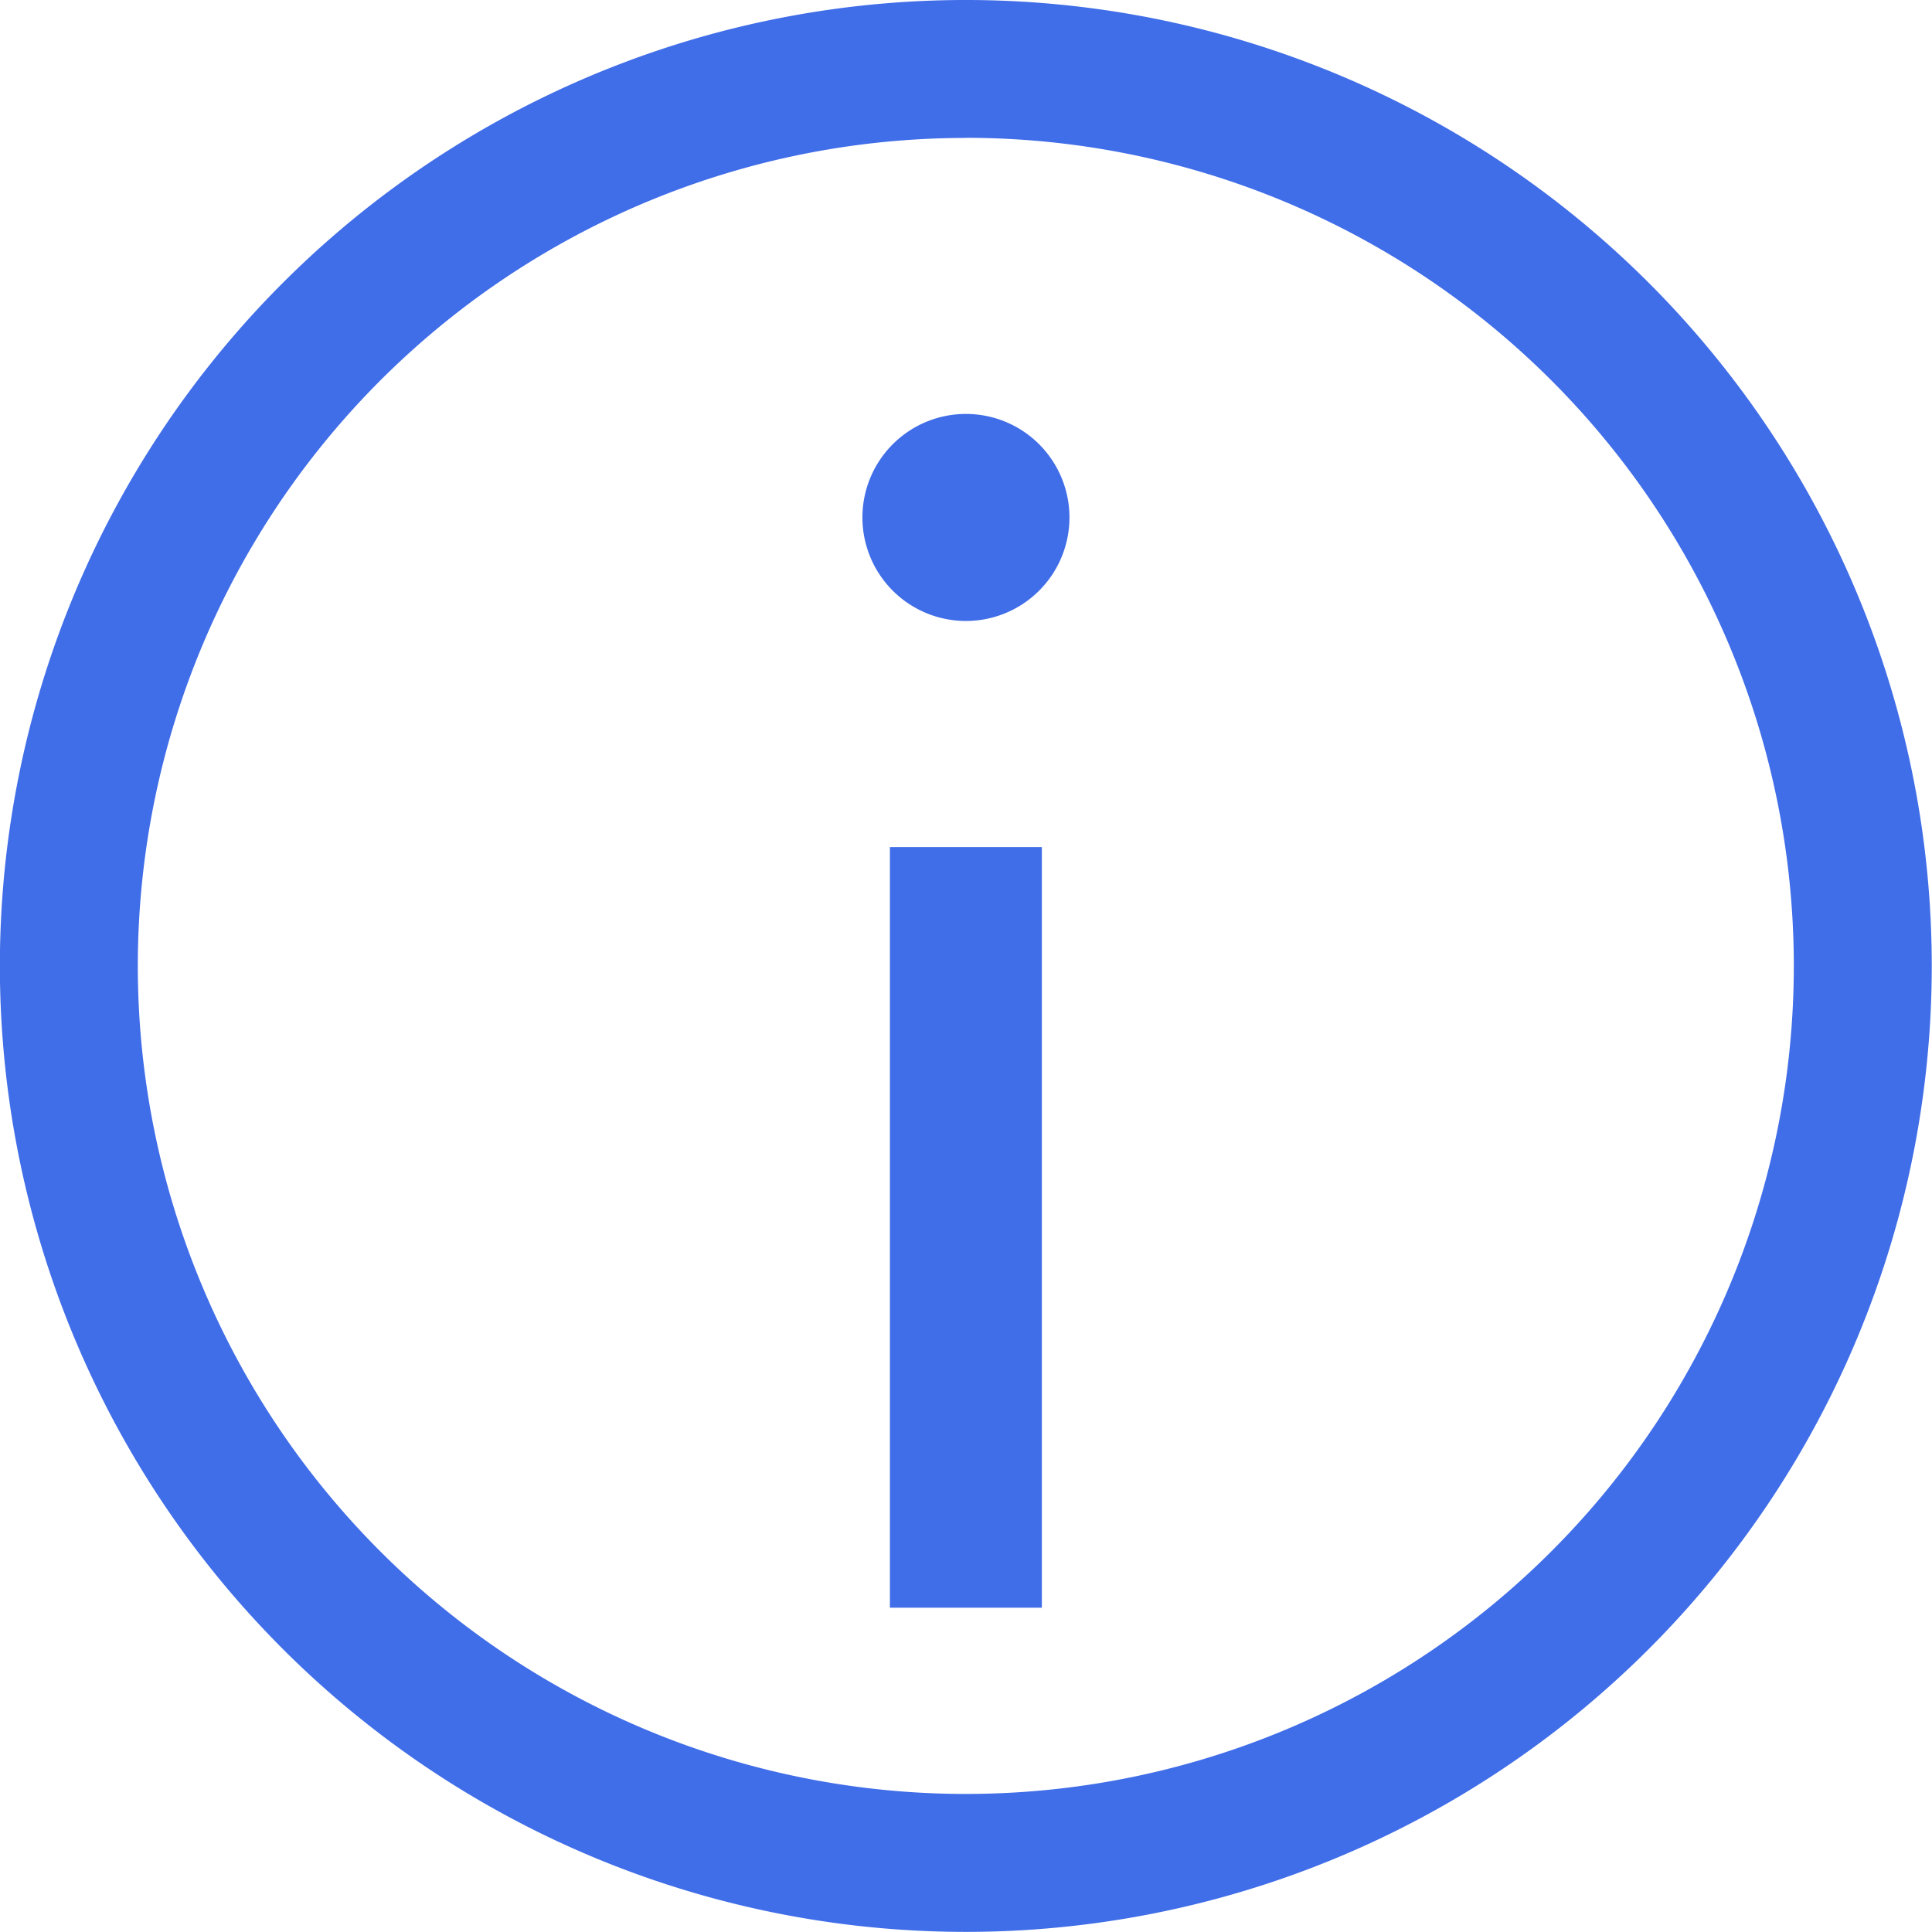
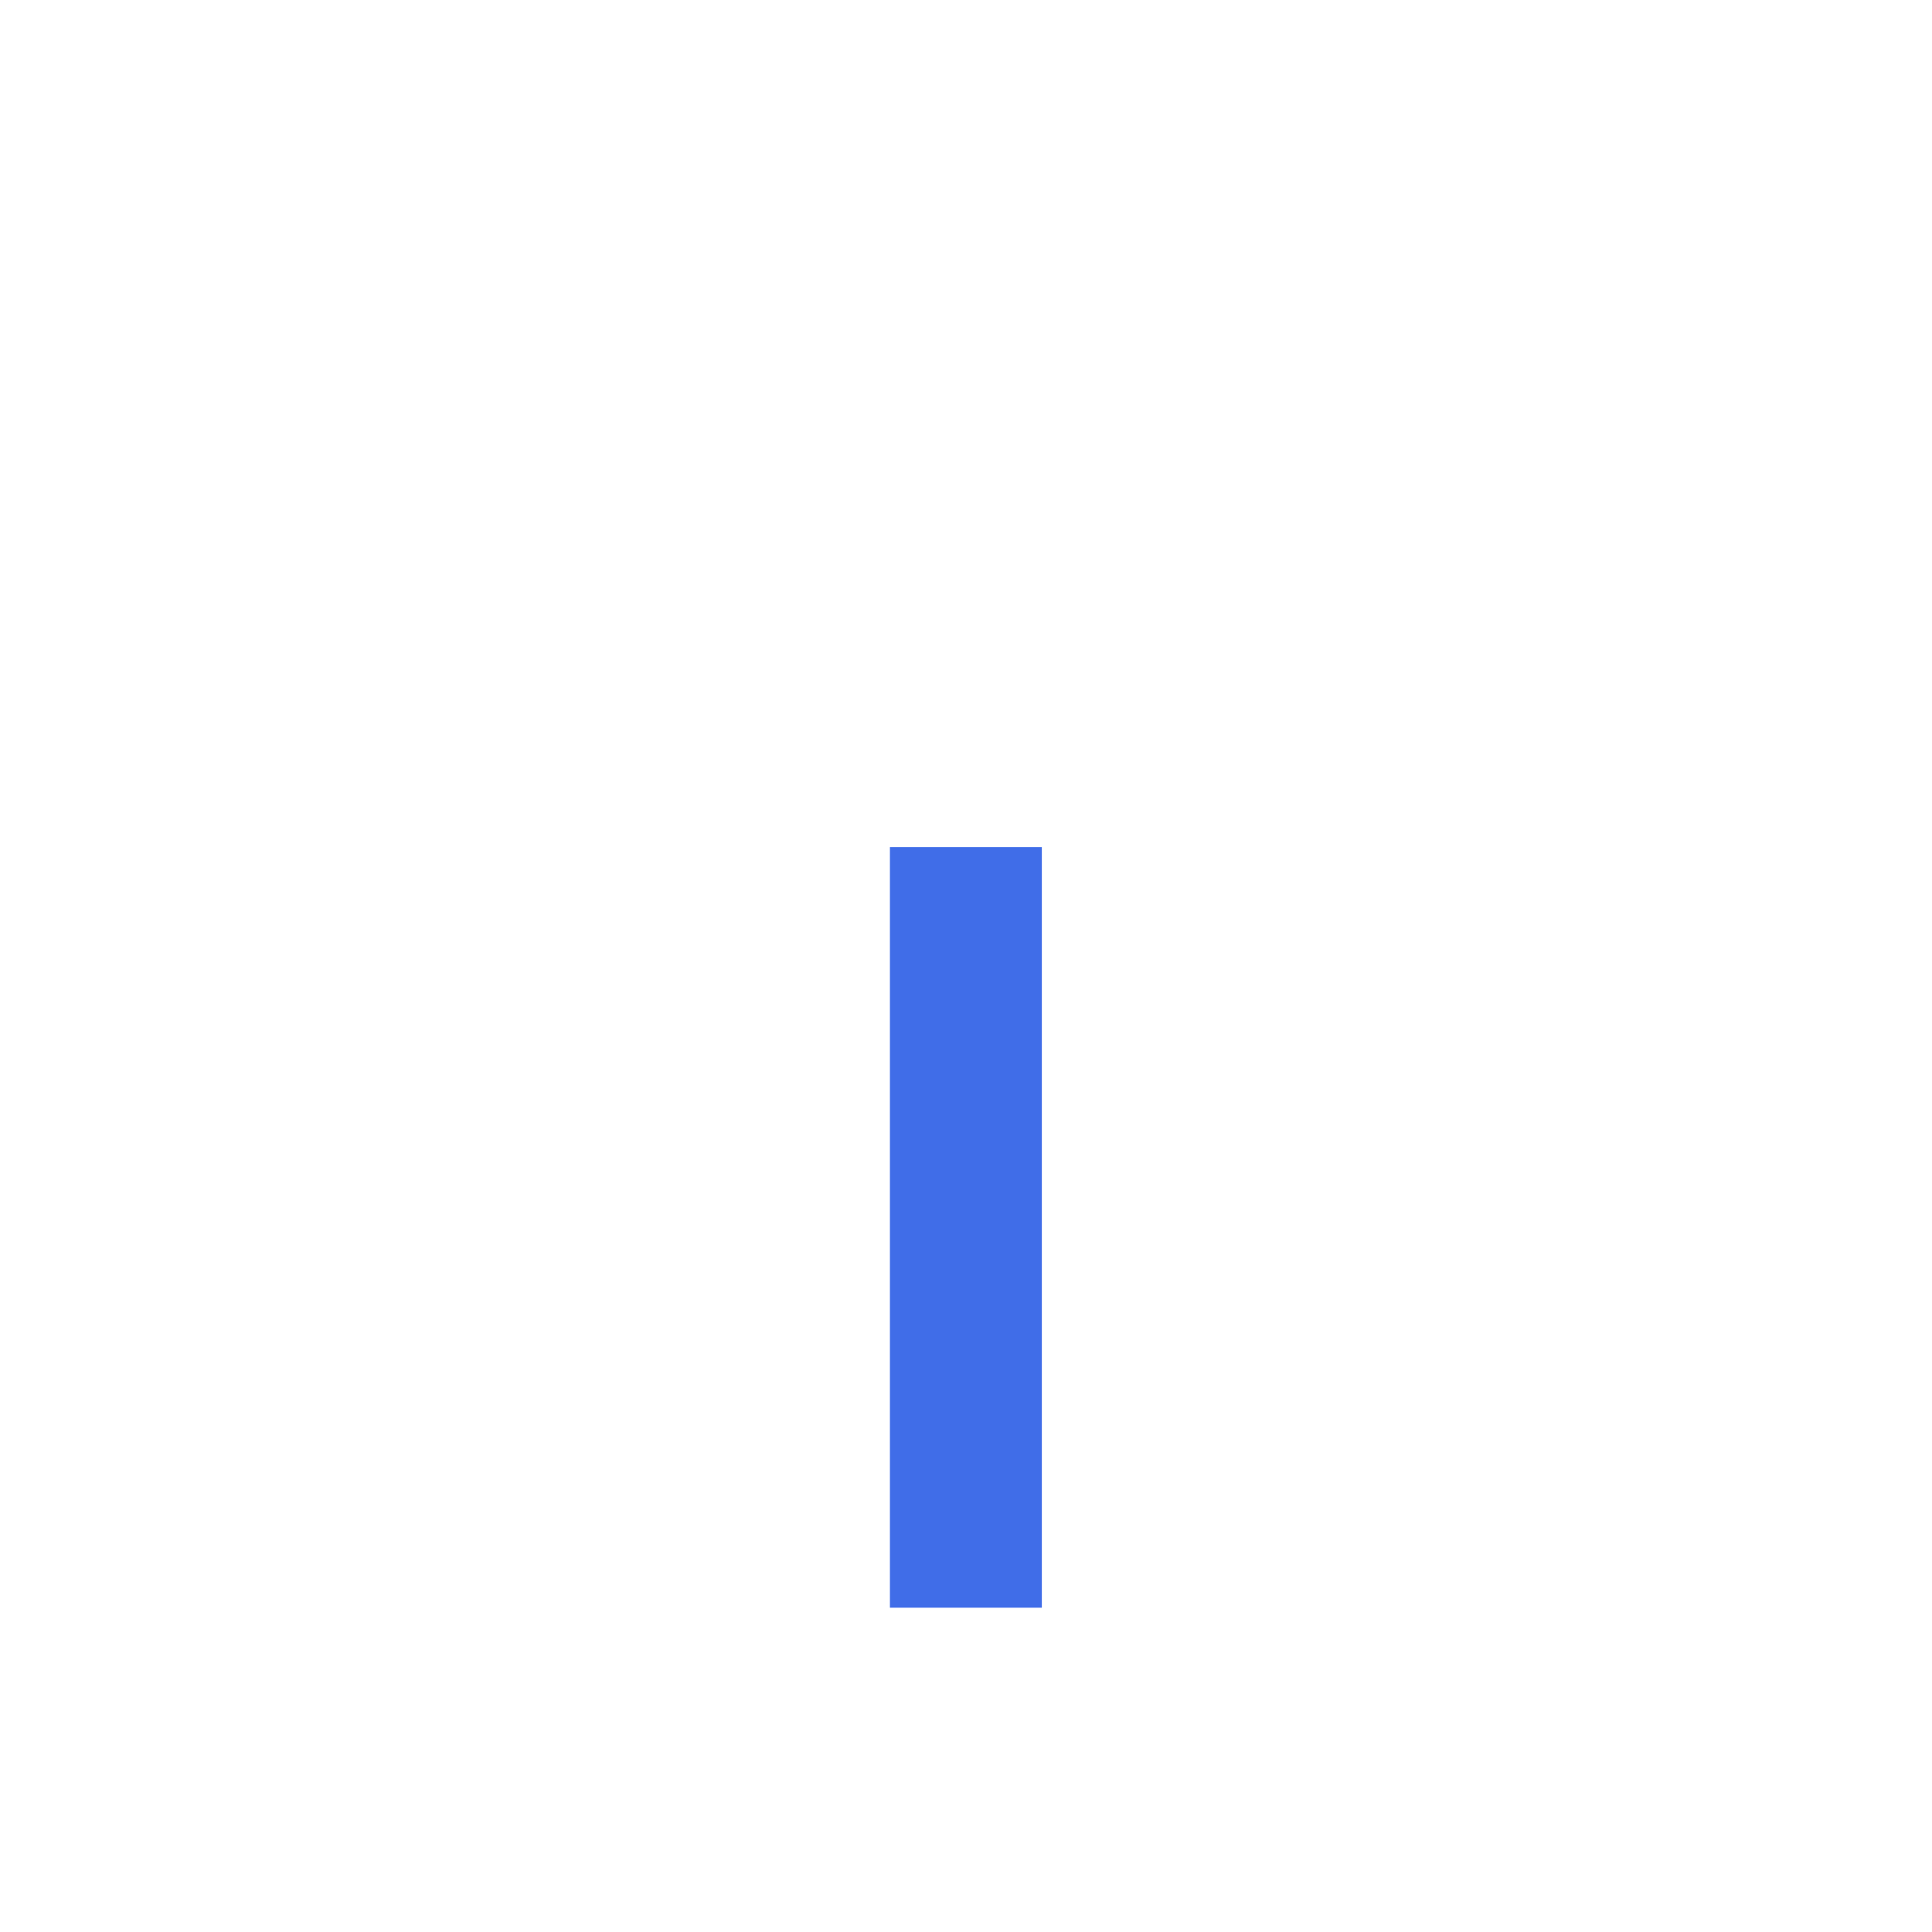
<svg xmlns="http://www.w3.org/2000/svg" width="15.883" height="15.883" viewBox="0 0 15.883 15.883">
  <g id="informationIcon" transform="translate(-1.135 -1.068)">
    <path id="Path_15120" data-name="Path 15120" d="M14.345,19.787H12V18.538h6.253v1.249Z" transform="translate(-10.087 26.285) rotate(-90)" fill="#406de8" />
-     <path id="Path_15121" data-name="Path 15121" d="M15.351,8a.851.851,0,1,0,.851.851A.851.851,0,0,0,15.351,8Z" transform="translate(-6.275 -3.529)" fill="#406de8" />
-     <path id="Path_15122" data-name="Path 15122" d="M9.941,17.883a7.941,7.941,0,1,1,7.941-7.941,7.941,7.941,0,0,1-7.941,7.941Zm0-14.748a6.807,6.807,0,1,0,6.807,6.807A6.807,6.807,0,0,0,9.941,3.134Z" transform="translate(-0.866 -0.933)" fill="#406de8" />
  </g>
</svg>